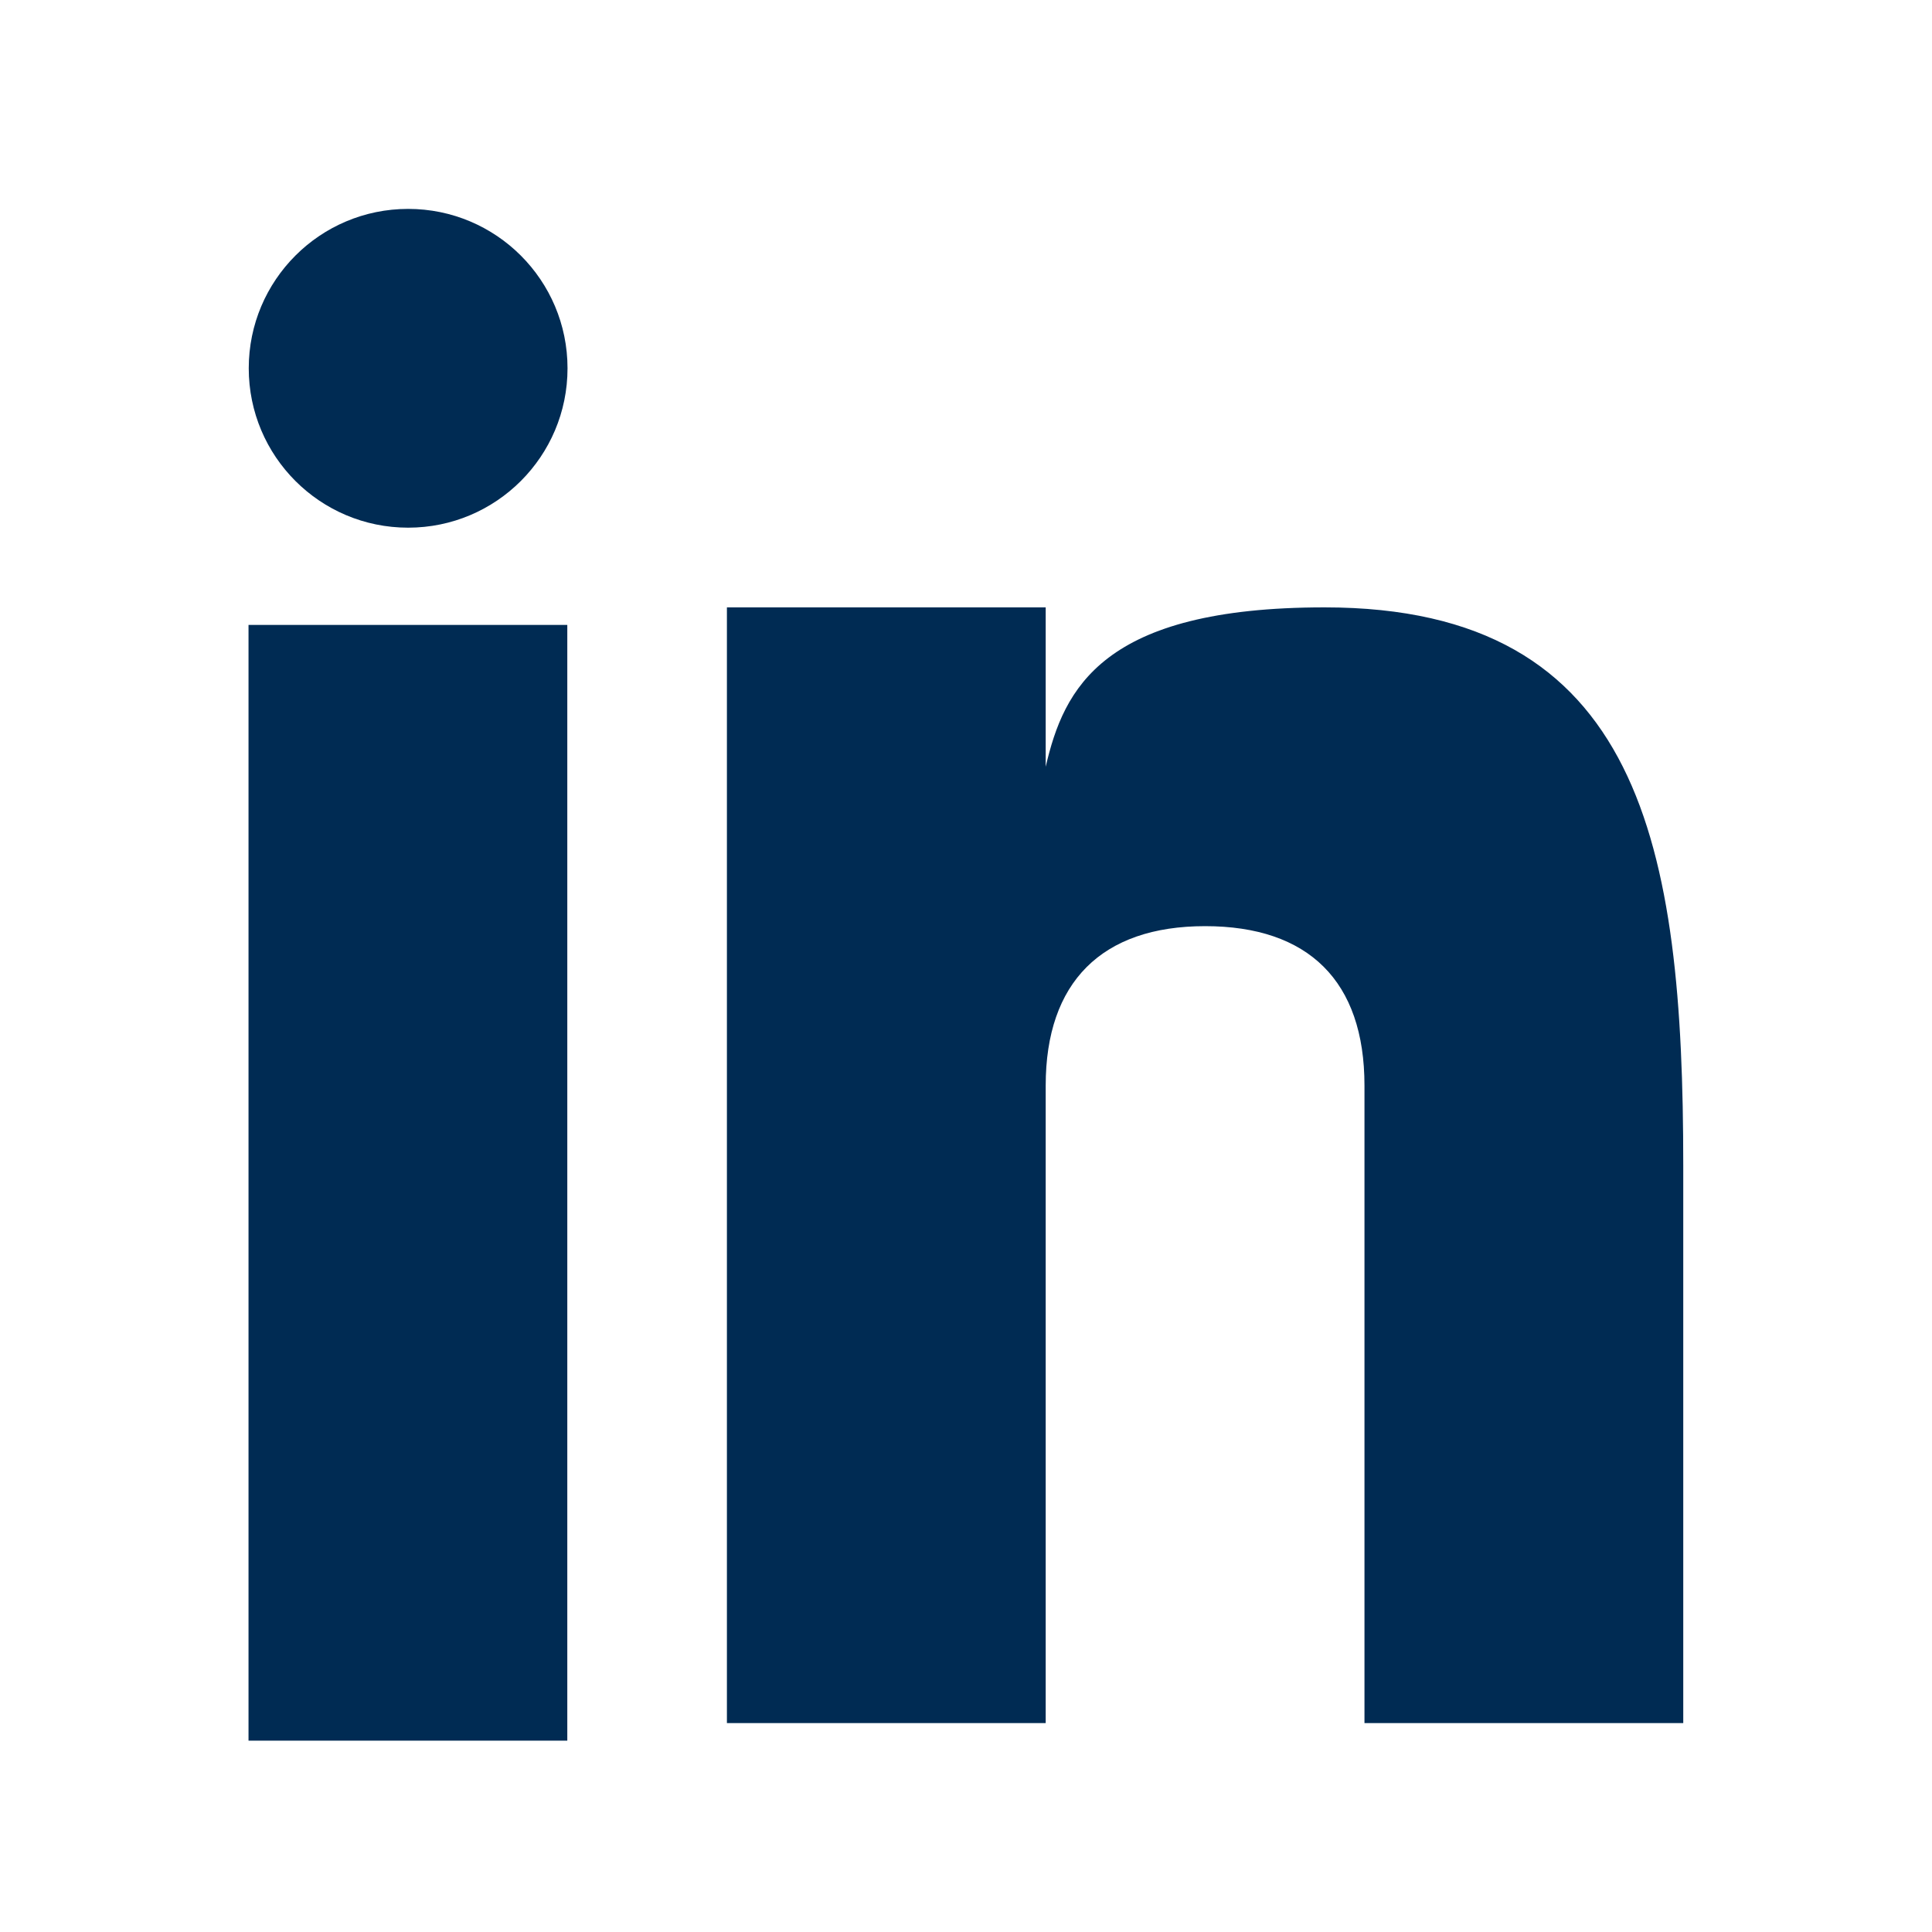
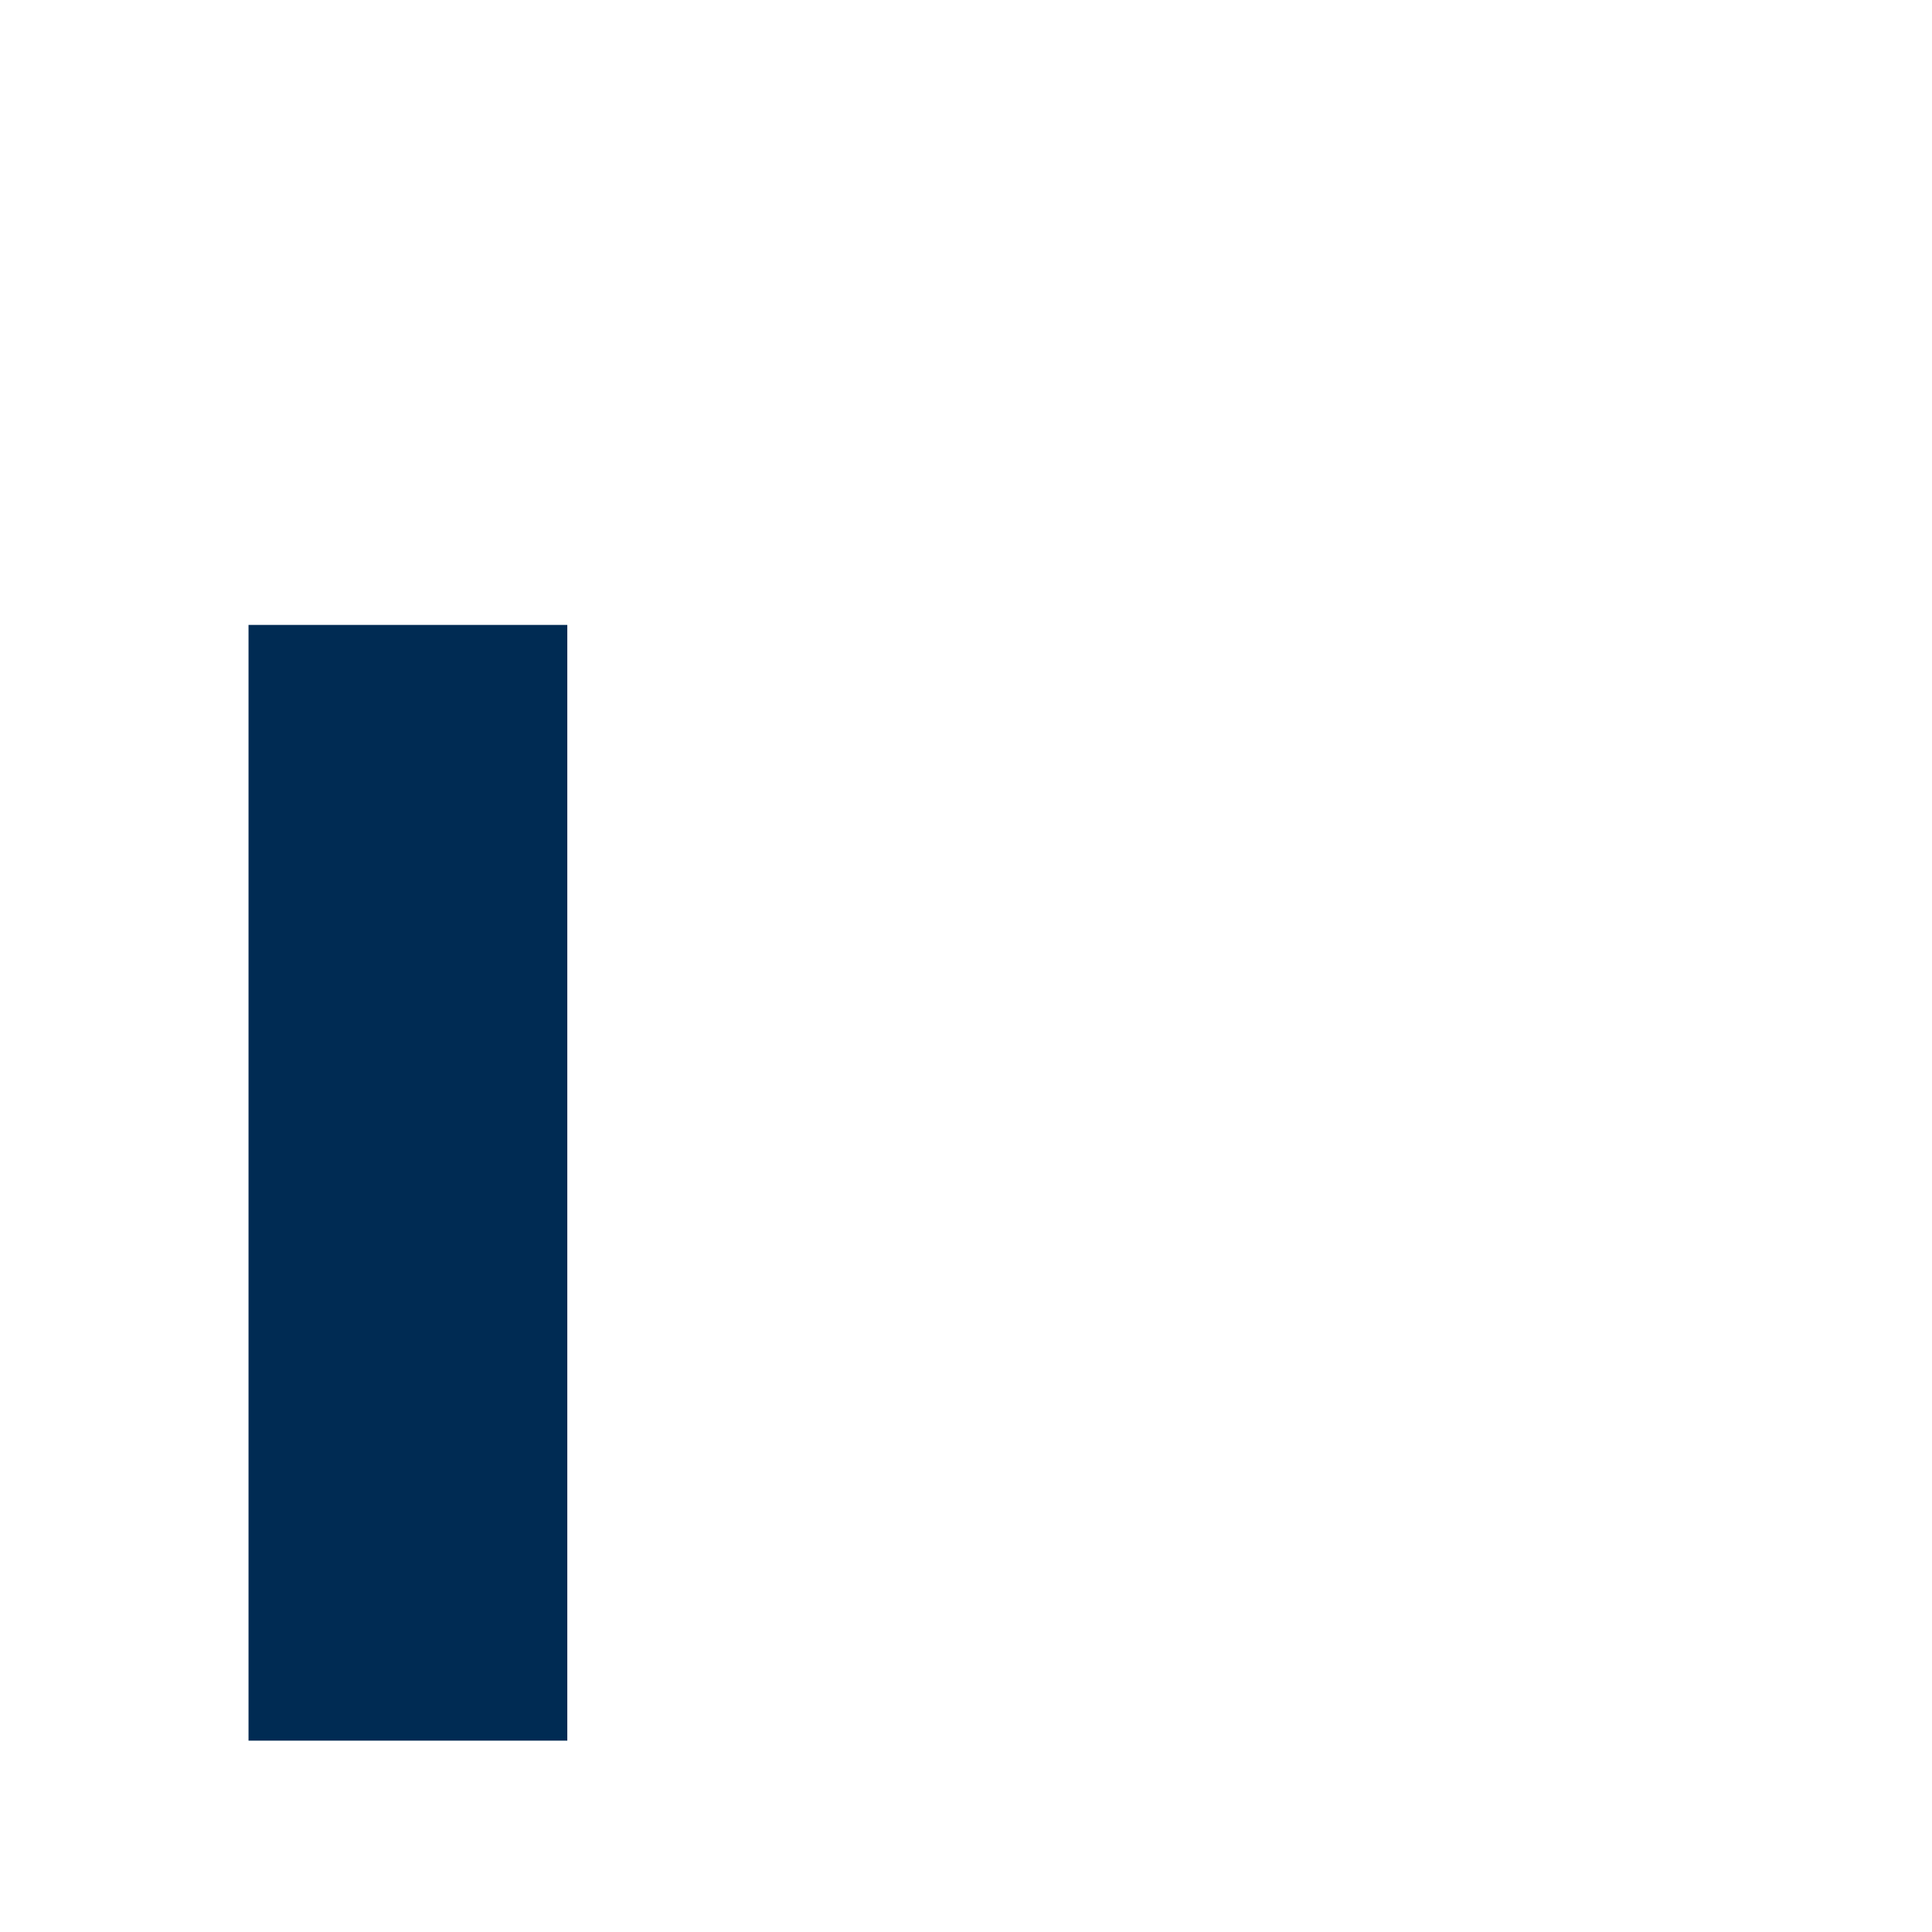
<svg xmlns="http://www.w3.org/2000/svg" id="Layer_1" data-name="Layer 1" viewBox="0 0 512 512">
  <defs>
    <style>
      .cls-1 {
        fill: none;
      }

      .cls-2 {
        fill: #002b53;
      }

      .cls-3 {
        clip-path: url(#clippath);
      }
    </style>
    <clipPath id="clippath">
-       <rect class="cls-1" x="65.92" y="55.36" width="380.16" height="401.28" />
-     </clipPath>
+       </clipPath>
  </defs>
  <rect class="cls-2" x="65.86" y="165.61" width="84.48" height="295.68" />
  <g class="cls-3">
    <path class="cls-2" d="M351.02,160.96c-58.95,0-69.08,21.5-73.9,42.24v-42.24h-84.48v295.68h84.48v-168.96c0-27.39,14.85-42.24,42.24-42.24s42.24,14.53,42.24,42.24v168.96h84.48v-147.84c0-84.48-11-147.84-95.06-147.84" />
-     <path class="cls-2" d="M108.16,55.36c23.33,0,42.24,18.91,42.24,42.24s-18.91,42.24-42.24,42.24-42.24-18.91-42.24-42.24,18.91-42.24,42.24-42.24" />
  </g>
</svg>